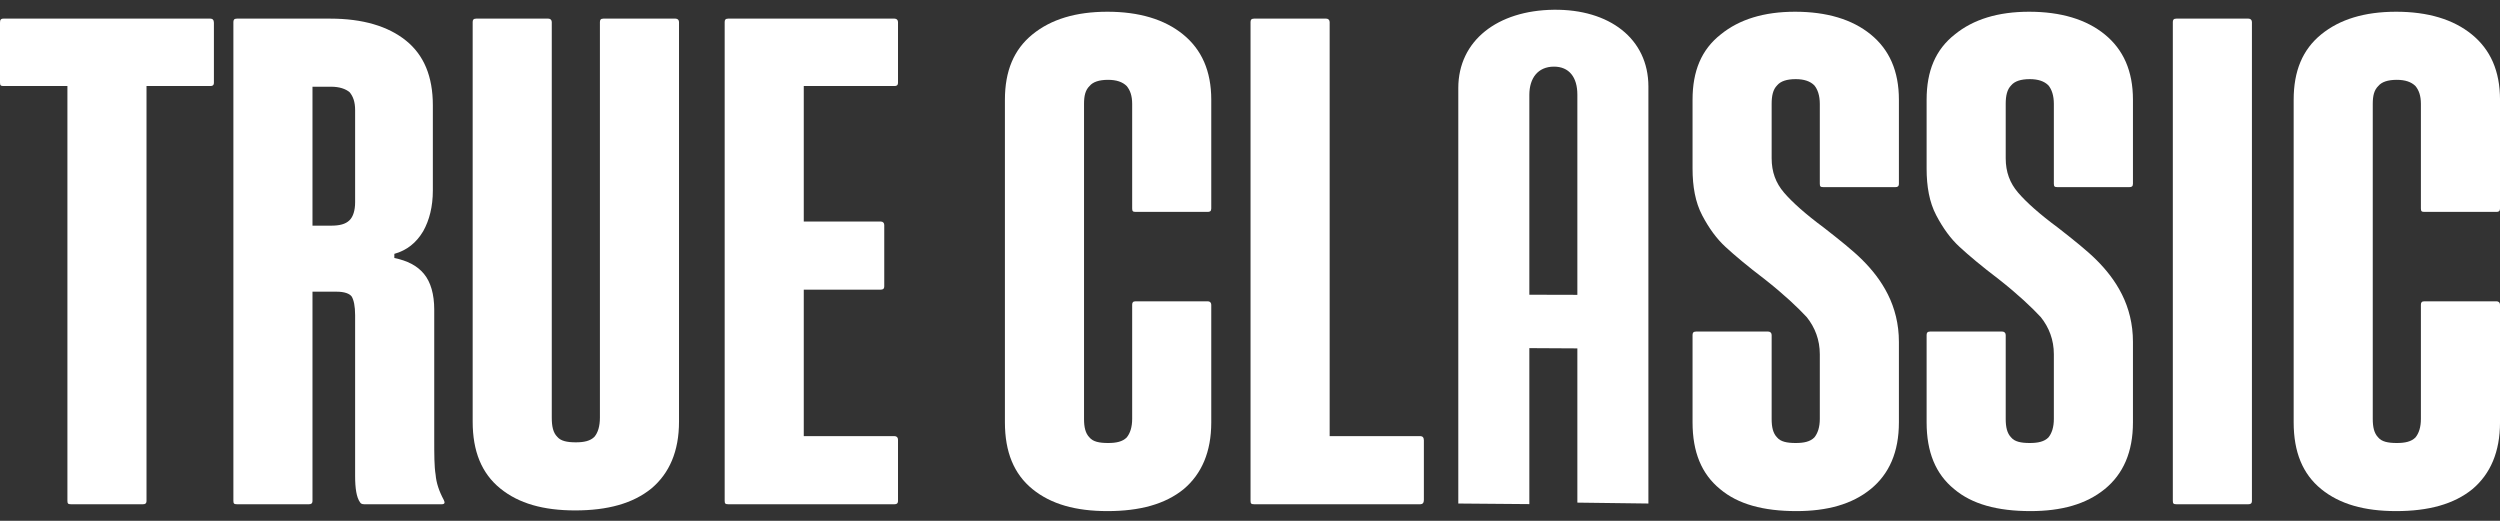
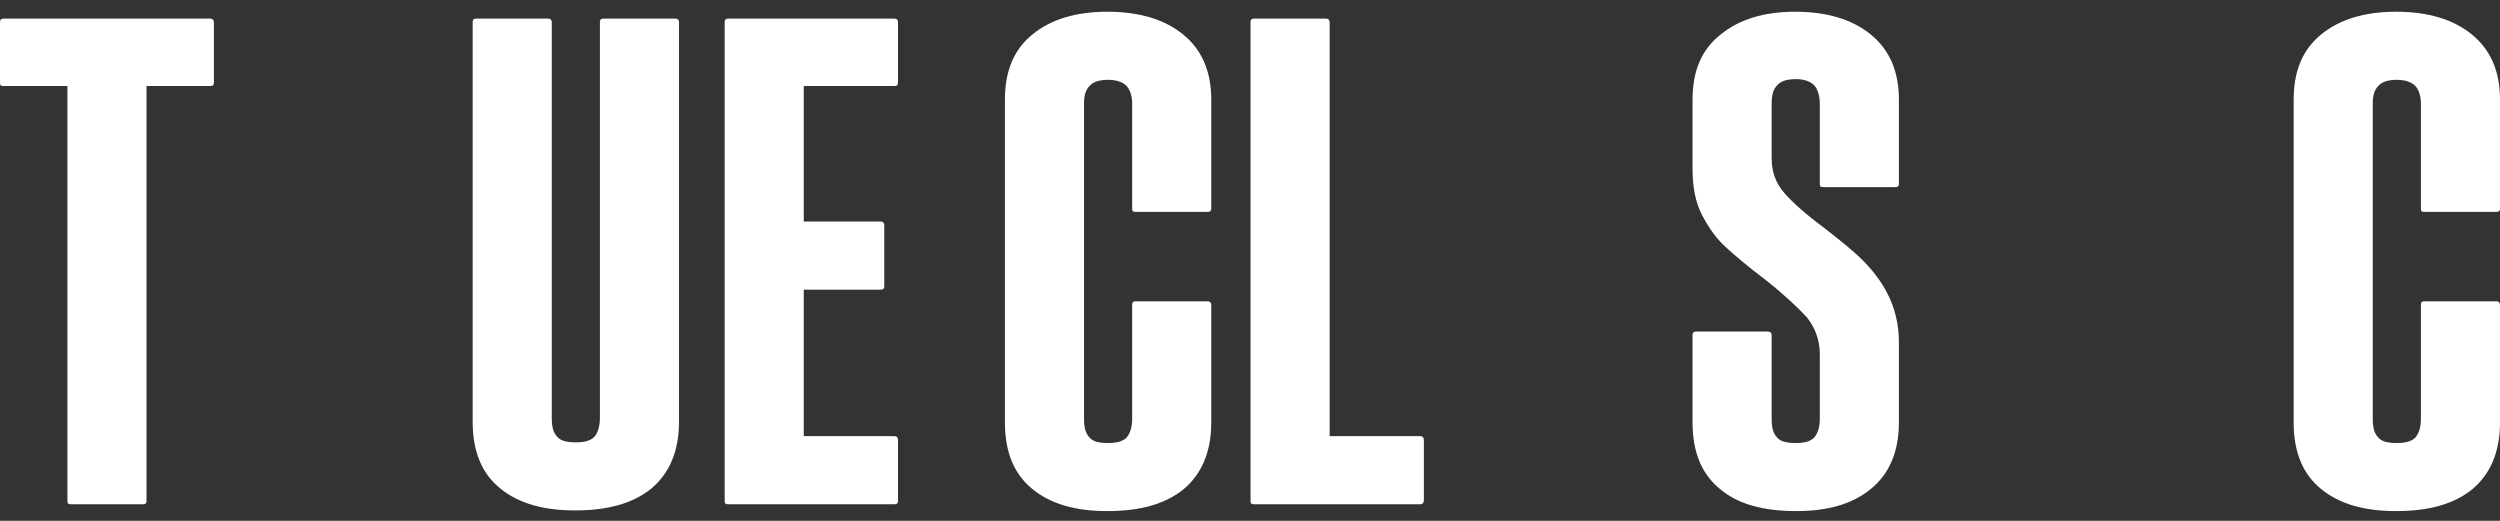
<svg xmlns="http://www.w3.org/2000/svg" width="144" height="30" viewBox="0 0 144 30" fill="none">
  <rect x="0" y="0" width="144" height="30" fill="#333333" stroke="none" />
  <path d="M133.7 28.171C132.63 27.299 132.115 26.032 132.115 24.328V5.747C132.115 4.083 132.63 2.855 133.7 1.983C134.77 1.112 136.196 0.676 138.018 0.676C139.841 0.676 141.307 1.112 142.376 1.983C143.446 2.855 144.001 4.083 144.001 5.747V12.007C144.001 12.165 143.922 12.205 143.802 12.205H139.642C139.484 12.205 139.444 12.165 139.444 12.007V5.985C139.444 5.509 139.326 5.192 139.128 4.955C138.89 4.717 138.534 4.598 138.058 4.598C137.543 4.598 137.186 4.717 136.988 4.955C136.751 5.192 136.671 5.509 136.671 5.985V24.13C136.671 24.605 136.751 24.962 136.988 25.2C137.186 25.438 137.543 25.517 138.058 25.517C138.534 25.517 138.89 25.438 139.128 25.2C139.326 24.962 139.444 24.605 139.444 24.13V17.553C139.444 17.434 139.484 17.355 139.642 17.355H143.802C143.922 17.355 144.001 17.434 144.001 17.553V24.328C144.001 26.032 143.446 27.299 142.416 28.171C141.346 29.043 139.88 29.439 138.018 29.439C136.196 29.439 134.77 29.043 133.7 28.171Z" fill="white" />
-   <path d="M125.155 28.845V1.271C125.155 1.152 125.194 1.073 125.353 1.073H129.513C129.632 1.073 129.711 1.152 129.711 1.271V28.845C129.711 29.004 129.632 29.044 129.513 29.044H125.353C125.194 29.044 125.155 29.004 125.155 28.845Z" fill="white" />
-   <path d="M112.558 28.171C111.488 27.299 110.973 26.032 110.973 24.328V19.297C110.973 19.178 111.013 19.098 111.171 19.098H115.331C115.45 19.098 115.529 19.178 115.529 19.297V24.13C115.529 24.605 115.609 24.962 115.846 25.2C116.044 25.438 116.401 25.517 116.916 25.517C117.392 25.517 117.748 25.438 117.986 25.2C118.184 24.962 118.302 24.605 118.302 24.13V20.406C118.302 19.574 118.025 18.861 117.55 18.266C117.035 17.712 116.242 16.959 115.133 16.087C114.142 15.335 113.39 14.701 112.875 14.225C112.359 13.75 111.924 13.156 111.528 12.403C111.131 11.65 110.973 10.739 110.973 9.709V5.747C110.973 4.083 111.488 2.855 112.598 1.983C113.667 1.112 115.093 0.676 116.876 0.676C118.698 0.676 120.165 1.112 121.234 1.983C122.304 2.855 122.858 4.083 122.858 5.747V10.58C122.858 10.739 122.78 10.778 122.66 10.778H118.5C118.343 10.778 118.302 10.739 118.302 10.58V5.985C118.302 5.509 118.184 5.153 117.986 4.915C117.748 4.677 117.392 4.558 116.916 4.558C116.401 4.558 116.044 4.677 115.846 4.915C115.609 5.153 115.529 5.509 115.529 5.985V9.115C115.529 9.907 115.767 10.541 116.242 11.095C116.718 11.65 117.47 12.324 118.541 13.116C119.451 13.829 120.204 14.424 120.759 14.978C121.314 15.533 121.829 16.167 122.225 16.959C122.621 17.751 122.858 18.663 122.858 19.693V24.328C122.858 26.032 122.304 27.299 121.234 28.171C120.165 29.043 118.739 29.439 116.956 29.439C115.054 29.439 113.588 29.043 112.558 28.171Z" fill="white" />
  <path d="M99.076 28.171C98.006 27.299 97.491 26.032 97.491 24.328V19.297C97.491 19.178 97.531 19.098 97.689 19.098H101.849C101.968 19.098 102.047 19.178 102.047 19.297V24.13C102.047 24.605 102.126 24.962 102.364 25.2C102.562 25.438 102.919 25.517 103.434 25.517C103.909 25.517 104.266 25.438 104.503 25.2C104.701 24.962 104.821 24.605 104.821 24.13V20.406C104.821 19.574 104.543 18.861 104.068 18.266C103.552 17.712 102.76 16.959 101.651 16.087C100.661 15.335 99.908 14.701 99.392 14.225C98.878 13.75 98.442 13.156 98.046 12.403C97.65 11.65 97.491 10.739 97.491 9.709V5.747C97.491 4.083 98.006 2.855 99.115 1.983C100.185 1.112 101.612 0.676 103.394 0.676C105.217 0.676 106.682 1.112 107.752 1.983C108.822 2.855 109.377 4.083 109.377 5.747V10.58C109.377 10.739 109.297 10.778 109.179 10.778H105.019C104.86 10.778 104.821 10.739 104.821 10.58V5.985C104.821 5.509 104.701 5.153 104.503 4.915C104.266 4.677 103.909 4.558 103.434 4.558C102.919 4.558 102.562 4.677 102.364 4.915C102.126 5.153 102.047 5.509 102.047 5.985V9.115C102.047 9.907 102.285 10.541 102.76 11.095C103.236 11.65 103.989 12.324 105.058 13.116C105.969 13.829 106.722 14.424 107.277 14.978C107.831 15.533 108.346 16.167 108.742 16.959C109.138 17.751 109.377 18.663 109.377 19.693V24.328C109.377 26.032 108.822 27.299 107.752 28.171C106.682 29.043 105.256 29.439 103.473 29.439C101.571 29.439 100.106 29.043 99.076 28.171Z" fill="white" />
-   <path d="M89.492 0.562C86.258 0.601 83.997 2.337 83.998 5.074C83.998 12.081 83.998 21.996 83.998 29.003C85.362 29.013 86.726 29.024 88.09 29.037C88.09 27.012 88.09 22.078 88.09 20.052C89.012 20.057 89.934 20.062 90.856 20.067C90.856 22.098 90.856 26.92 90.856 28.951C92.221 28.966 93.585 28.983 94.948 29.003C94.948 21.928 94.948 12.062 94.948 4.986C94.948 2.219 92.688 0.522 89.493 0.562L89.492 0.562ZM88.09 16.977C88.09 13.141 88.09 9.305 88.09 5.469C88.09 4.484 88.596 3.847 89.492 3.838C90.389 3.83 90.856 4.46 90.856 5.447C90.856 9.292 90.856 13.137 90.856 16.983C89.934 16.98 89.012 16.978 88.09 16.976V16.977Z" fill="white" />
  <path d="M82.015 25.359V28.806C82.015 28.964 81.936 29.044 81.817 29.044H72.23C72.071 29.044 72.031 29.004 72.031 28.845V1.271C72.031 1.152 72.071 1.073 72.23 1.073H76.39C76.508 1.073 76.588 1.152 76.588 1.271V25.121H81.817C81.936 25.121 82.015 25.201 82.015 25.359Z" fill="white" />
  <path d="M59.468 28.171C58.399 27.299 57.883 26.032 57.883 24.328V5.747C57.883 4.083 58.399 2.855 59.468 1.983C60.538 1.112 61.964 0.676 63.787 0.676C65.609 0.676 67.075 1.112 68.145 1.983C69.215 2.855 69.769 4.083 69.769 5.747V12.007C69.769 12.165 69.69 12.205 69.571 12.205H65.411C65.253 12.205 65.213 12.165 65.213 12.007V5.985C65.213 5.509 65.094 5.192 64.896 4.955C64.658 4.717 64.302 4.598 63.826 4.598C63.311 4.598 62.955 4.717 62.757 4.955C62.519 5.192 62.44 5.509 62.44 5.985V24.13C62.44 24.605 62.519 24.962 62.757 25.2C62.955 25.438 63.311 25.517 63.826 25.517C64.302 25.517 64.658 25.438 64.896 25.2C65.094 24.962 65.213 24.605 65.213 24.13V17.553C65.213 17.434 65.253 17.355 65.411 17.355H69.571C69.69 17.355 69.769 17.434 69.769 17.553V24.328C69.769 26.032 69.215 27.299 68.184 28.171C67.115 29.043 65.649 29.439 63.787 29.439C61.964 29.439 60.538 29.043 59.468 28.171Z" fill="white" />
  <path d="M46.297 4.955V12.76H50.734C50.853 12.76 50.933 12.839 50.933 12.958V16.484C50.933 16.643 50.853 16.683 50.734 16.683H46.297V25.121H51.527C51.646 25.121 51.725 25.201 51.725 25.319V28.845C51.725 29.004 51.646 29.044 51.527 29.044H41.939C41.781 29.044 41.741 29.004 41.741 28.845V1.271C41.741 1.152 41.781 1.073 41.939 1.073H51.527C51.646 1.073 51.725 1.152 51.725 1.271V4.757C51.725 4.916 51.646 4.955 51.527 4.955H46.297Z" fill="white" />
  <path d="M28.811 28.132C27.741 27.261 27.226 25.993 27.226 24.289V1.271C27.226 1.152 27.265 1.073 27.424 1.073H31.584C31.703 1.073 31.782 1.152 31.782 1.271V24.052C31.782 24.567 31.861 24.923 32.099 25.161C32.297 25.399 32.654 25.478 33.169 25.478C33.644 25.478 34.001 25.399 34.238 25.161C34.436 24.923 34.555 24.567 34.555 24.052V1.271C34.555 1.152 34.595 1.073 34.753 1.073H38.913C39.032 1.073 39.111 1.152 39.111 1.271V24.289C39.111 25.993 38.557 27.261 37.526 28.132C36.457 29.004 34.991 29.4 33.129 29.4C31.306 29.4 29.88 29.004 28.811 28.132Z" fill="white" />
-   <path d="M25.447 29.044H20.97C20.852 29.044 20.772 29.004 20.733 28.925C20.535 28.647 20.455 28.132 20.455 27.419V18.148C20.455 17.633 20.376 17.277 20.257 17.079C20.138 16.92 19.861 16.801 19.386 16.801H17.999V28.845C17.999 29.004 17.92 29.044 17.801 29.044H13.641C13.482 29.044 13.443 29.004 13.443 28.845V1.271C13.443 1.152 13.482 1.073 13.641 1.073H19.029C20.891 1.073 22.357 1.509 23.387 2.341C24.417 3.173 24.932 4.401 24.932 6.065V10.977C24.932 11.889 24.734 12.681 24.378 13.315C23.981 13.988 23.427 14.424 22.714 14.622V14.86C23.466 15.018 24.021 15.296 24.417 15.771C24.813 16.247 25.012 16.96 25.012 17.831V25.28C25.012 26.191 25.012 26.864 25.091 27.34C25.13 27.815 25.289 28.291 25.566 28.806C25.645 28.964 25.606 29.044 25.447 29.044ZM20.455 6.342C20.455 5.867 20.337 5.55 20.138 5.312C19.901 5.114 19.544 4.995 19.069 4.995H17.999V12.998H19.069C19.544 12.998 19.901 12.919 20.138 12.681C20.337 12.483 20.455 12.126 20.455 11.651V6.342Z" fill="white" />
  <path d="M12.321 1.31V4.757C12.321 4.916 12.242 4.955 12.123 4.955H8.439V28.845C8.439 29.004 8.36 29.044 8.241 29.044H4.081C3.922 29.044 3.883 29.004 3.883 28.845V4.955H0.198C0.04 4.955 0 4.916 0 4.757V1.31C0 1.152 0.04 1.073 0.198 1.073H12.123C12.242 1.073 12.321 1.152 12.321 1.31Z" fill="white" />
</svg>